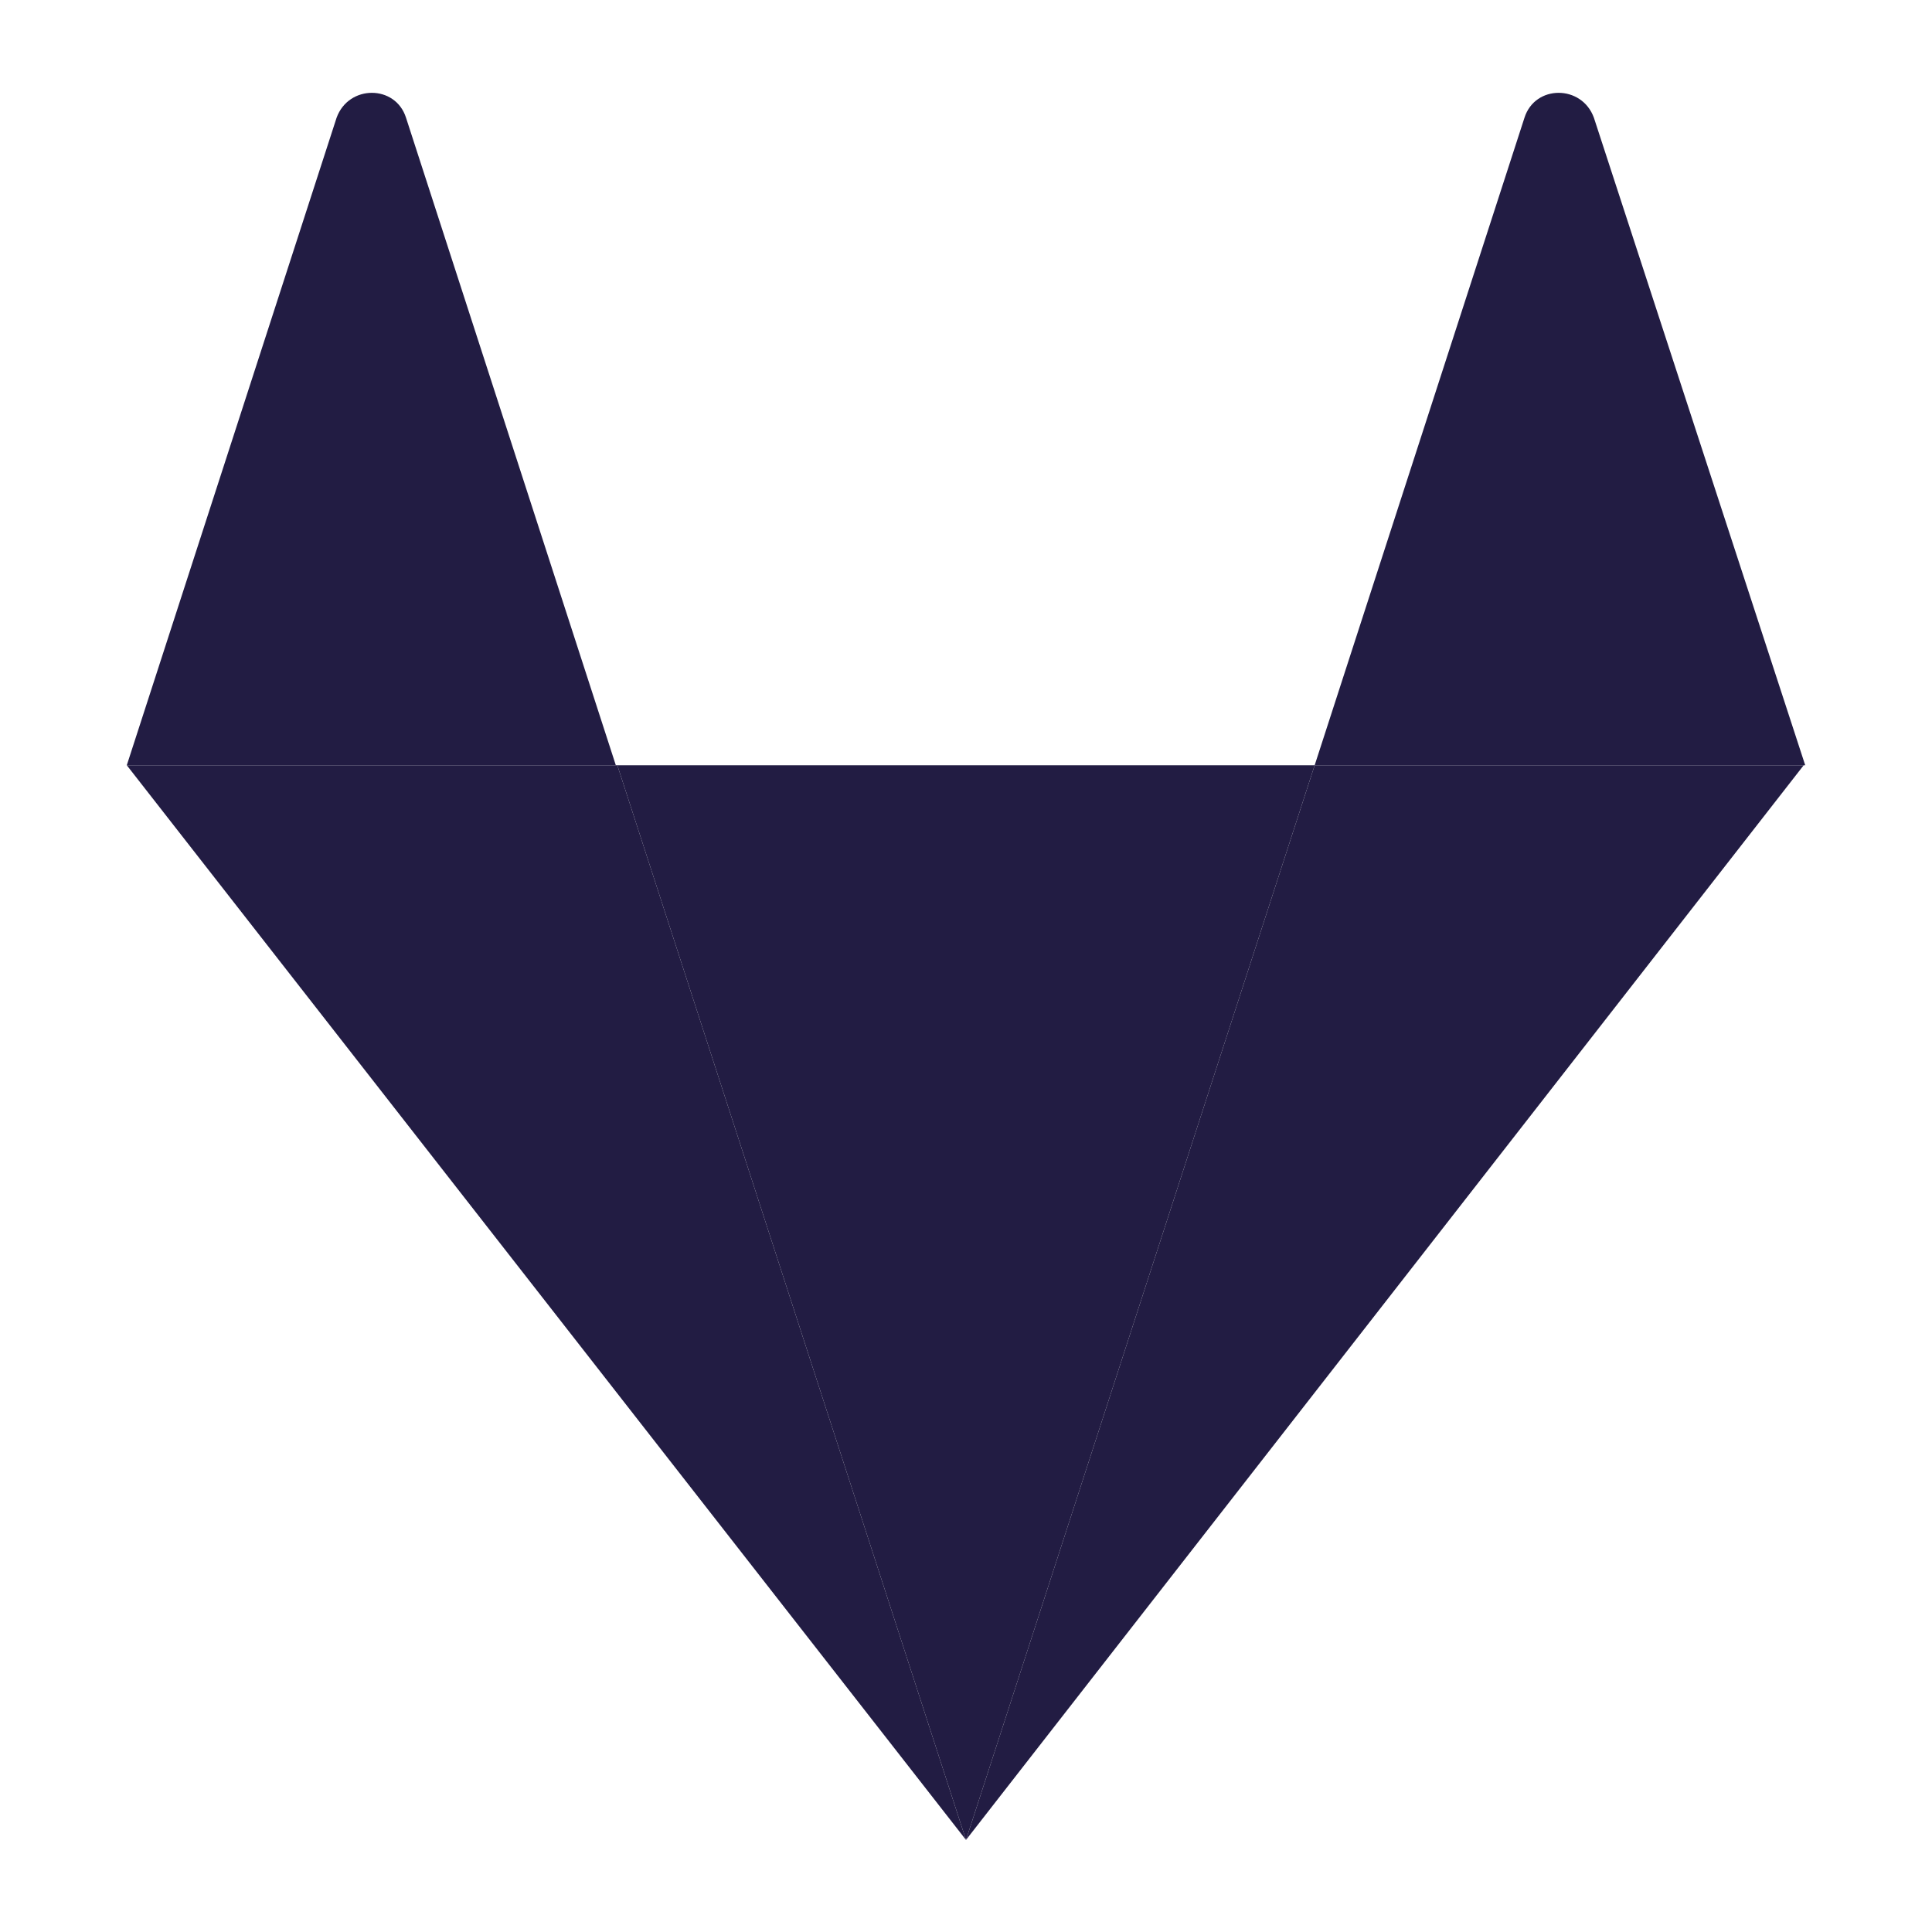
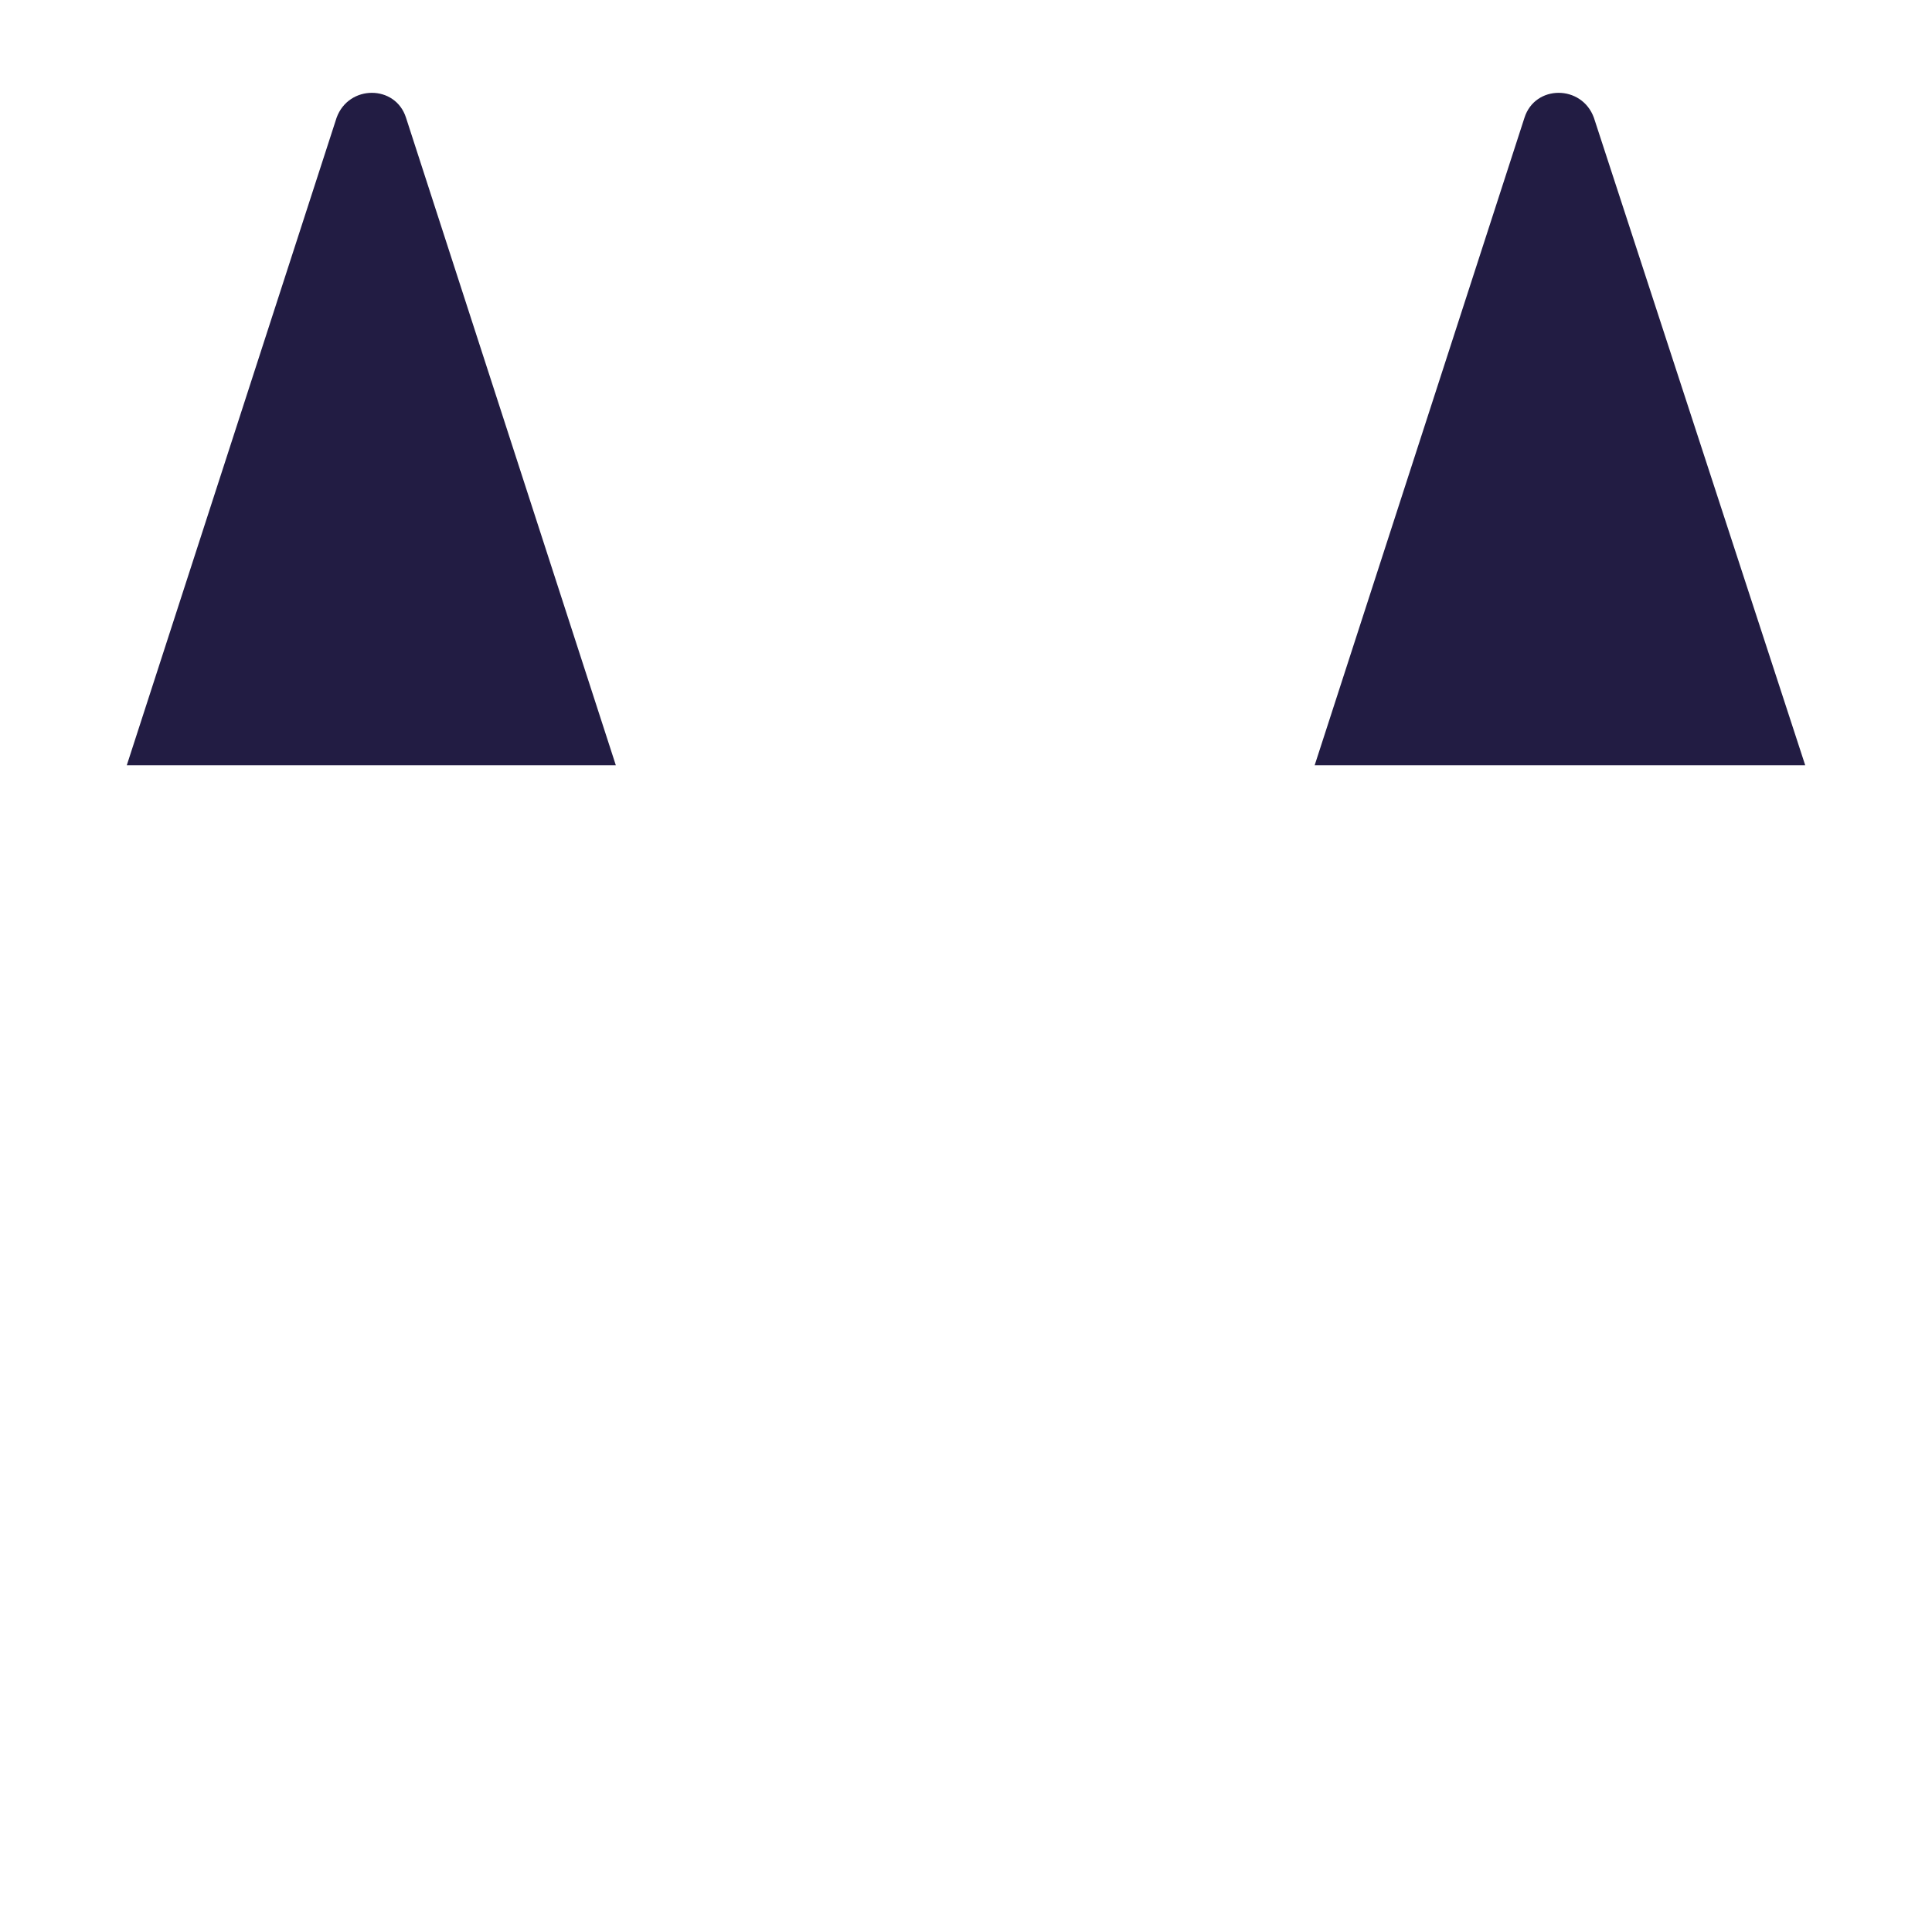
<svg xmlns="http://www.w3.org/2000/svg" version="1.1" id="Layer_1" x="0px" y="0px" viewBox="0 0 128 128" style="enable-background:new 0 0 128 128;" xml:space="preserve">
  <style type="text/css">
	.st0{fill:#221C43;}
</style>
  <path class="st0" d="M0,0" />
-   <path class="st0" d="M64,121.9l23.1-71.2H40.9L64,121.9L64,121.9z" />
-   <path class="st0" d="M64,121.9L40.9,50.7H8.4L64,121.9L64,121.9z" />
-   <path class="st0" d="M0,0" />
  <path class="st0" d="M8.4,50.7h32.4L26.9,7.8c-0.7-2.2-3.8-2.2-4.6,0L8.4,50.7L8.4,50.7z" />
-   <path class="st0" d="M64,121.9l23.1-71.2h32.4L64,121.9L64,121.9z" />
-   <path class="st0" d="M0,0" />
  <path class="st0" d="M119.6,50.7H87.1l13.9-42.9c0.7-2.2,3.8-2.2,4.6,0L119.6,50.7L119.6,50.7z" />
</svg>